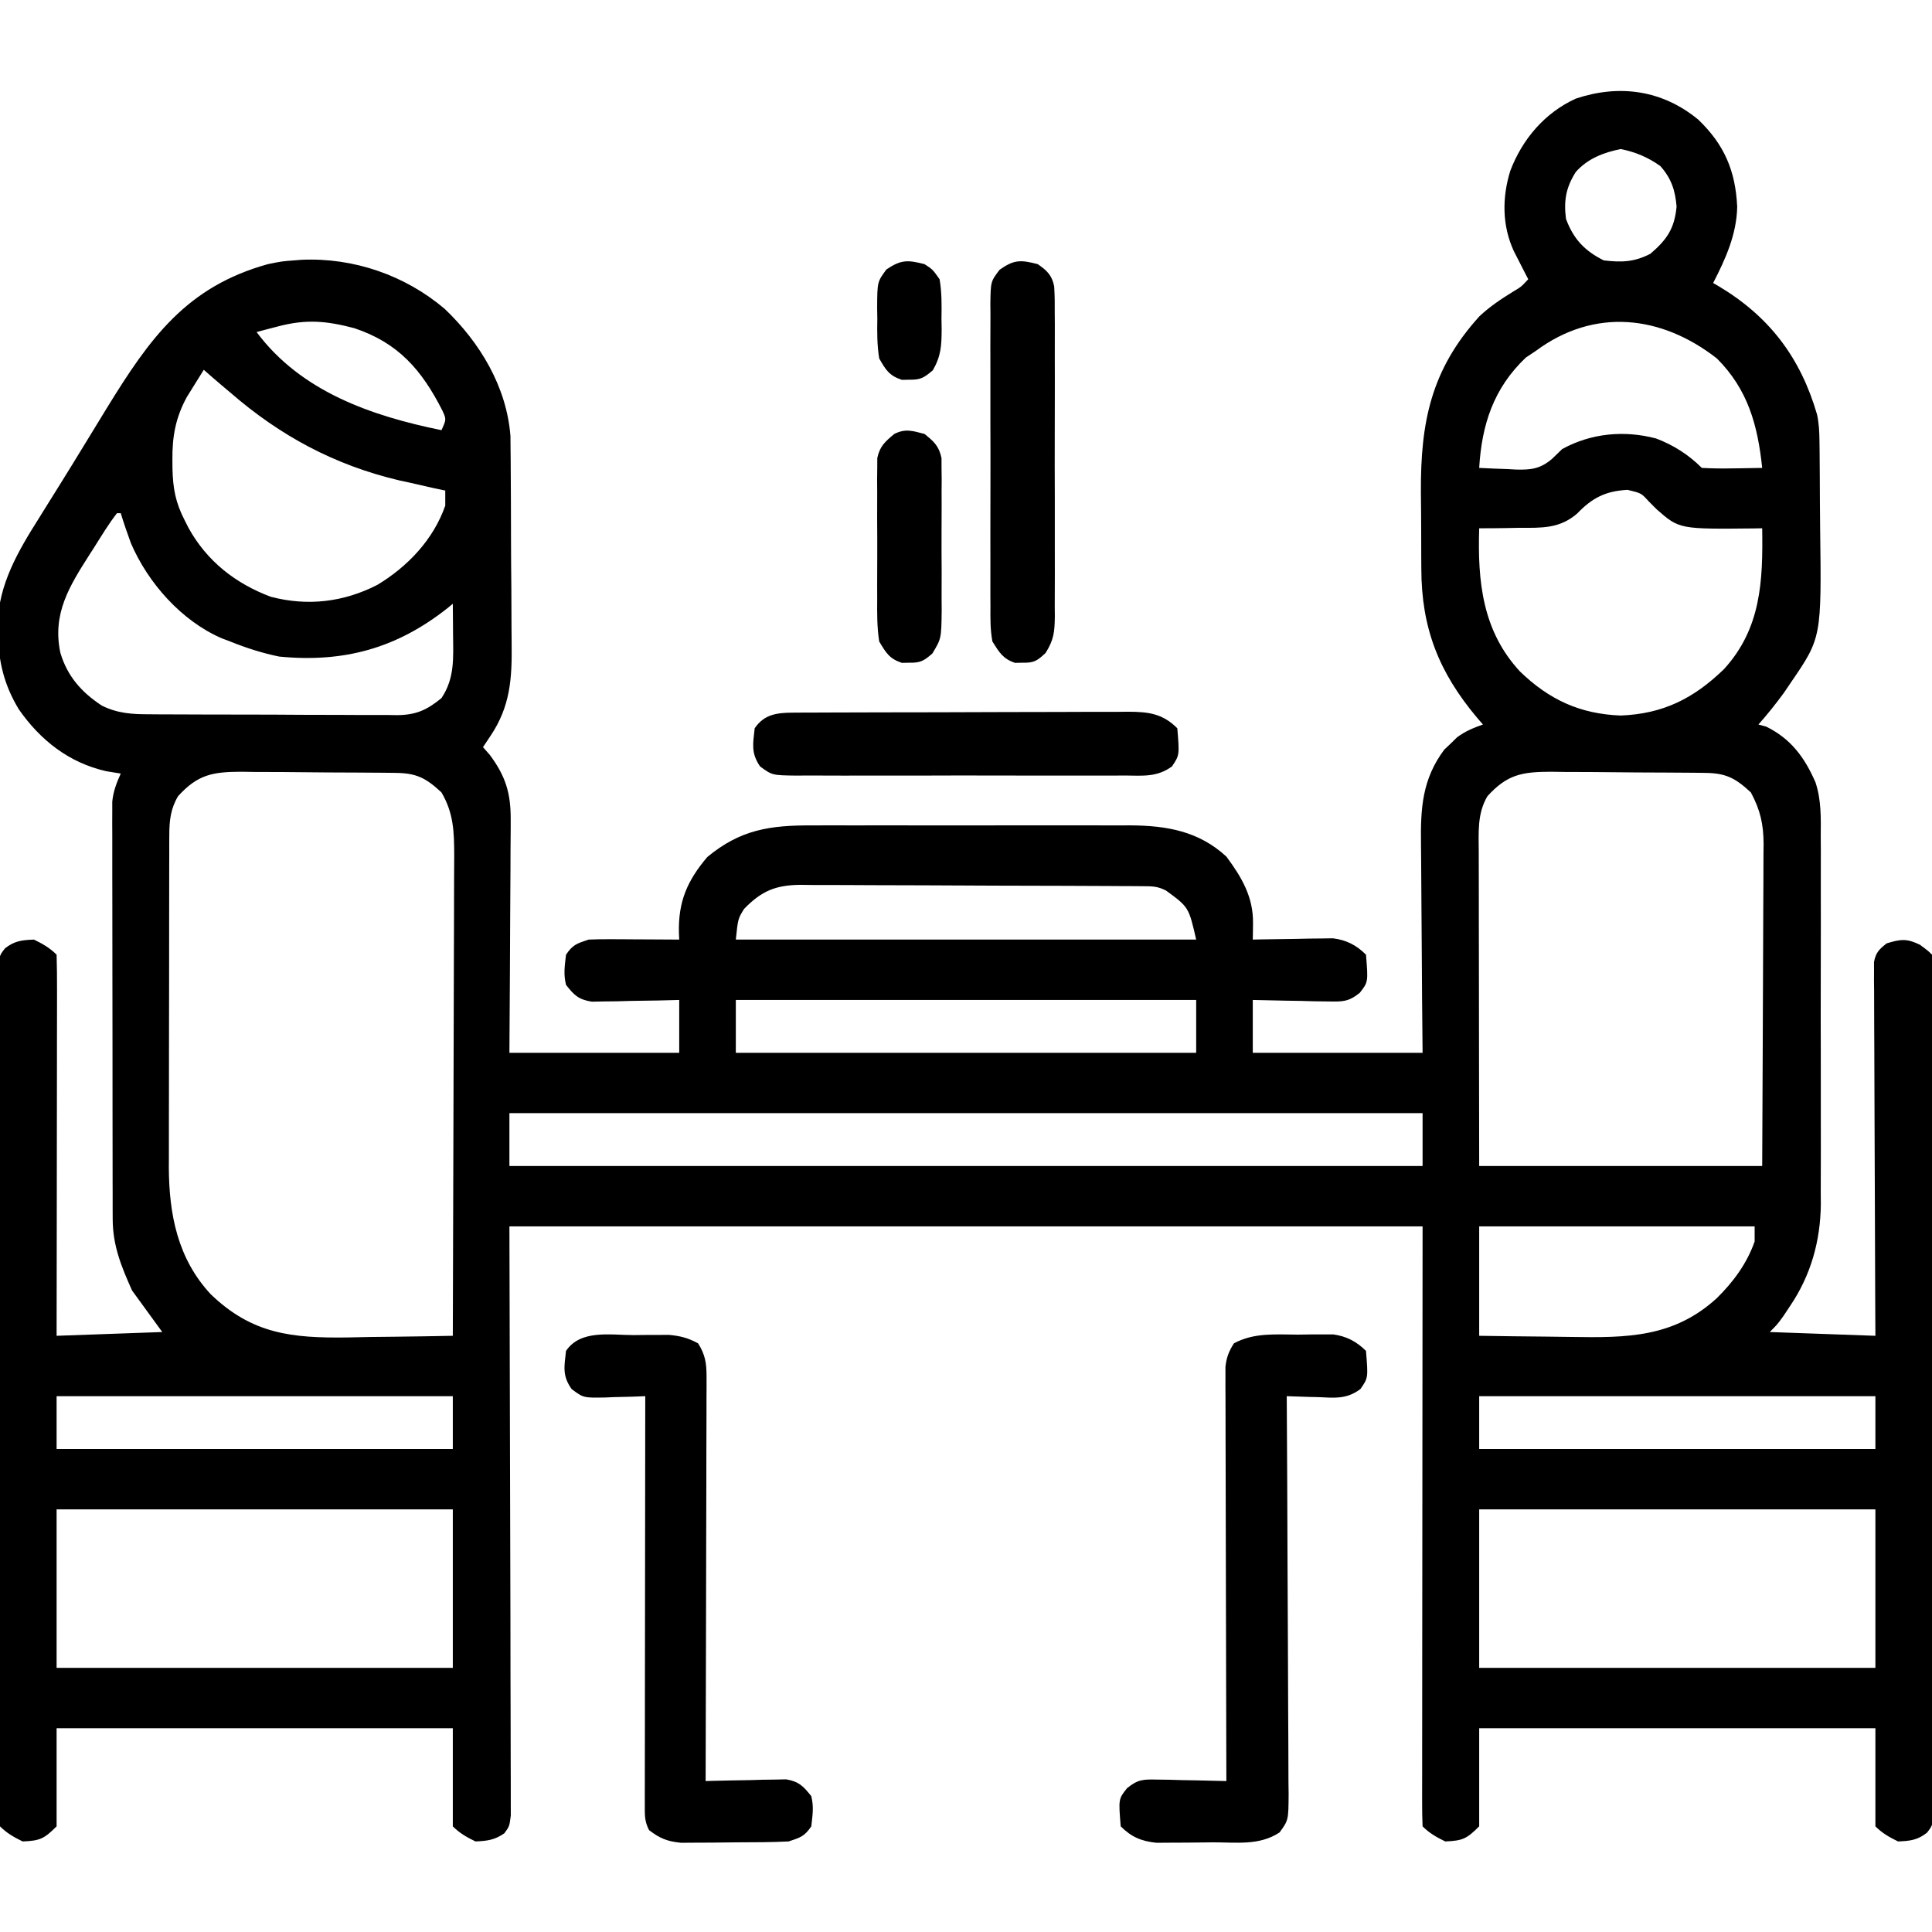
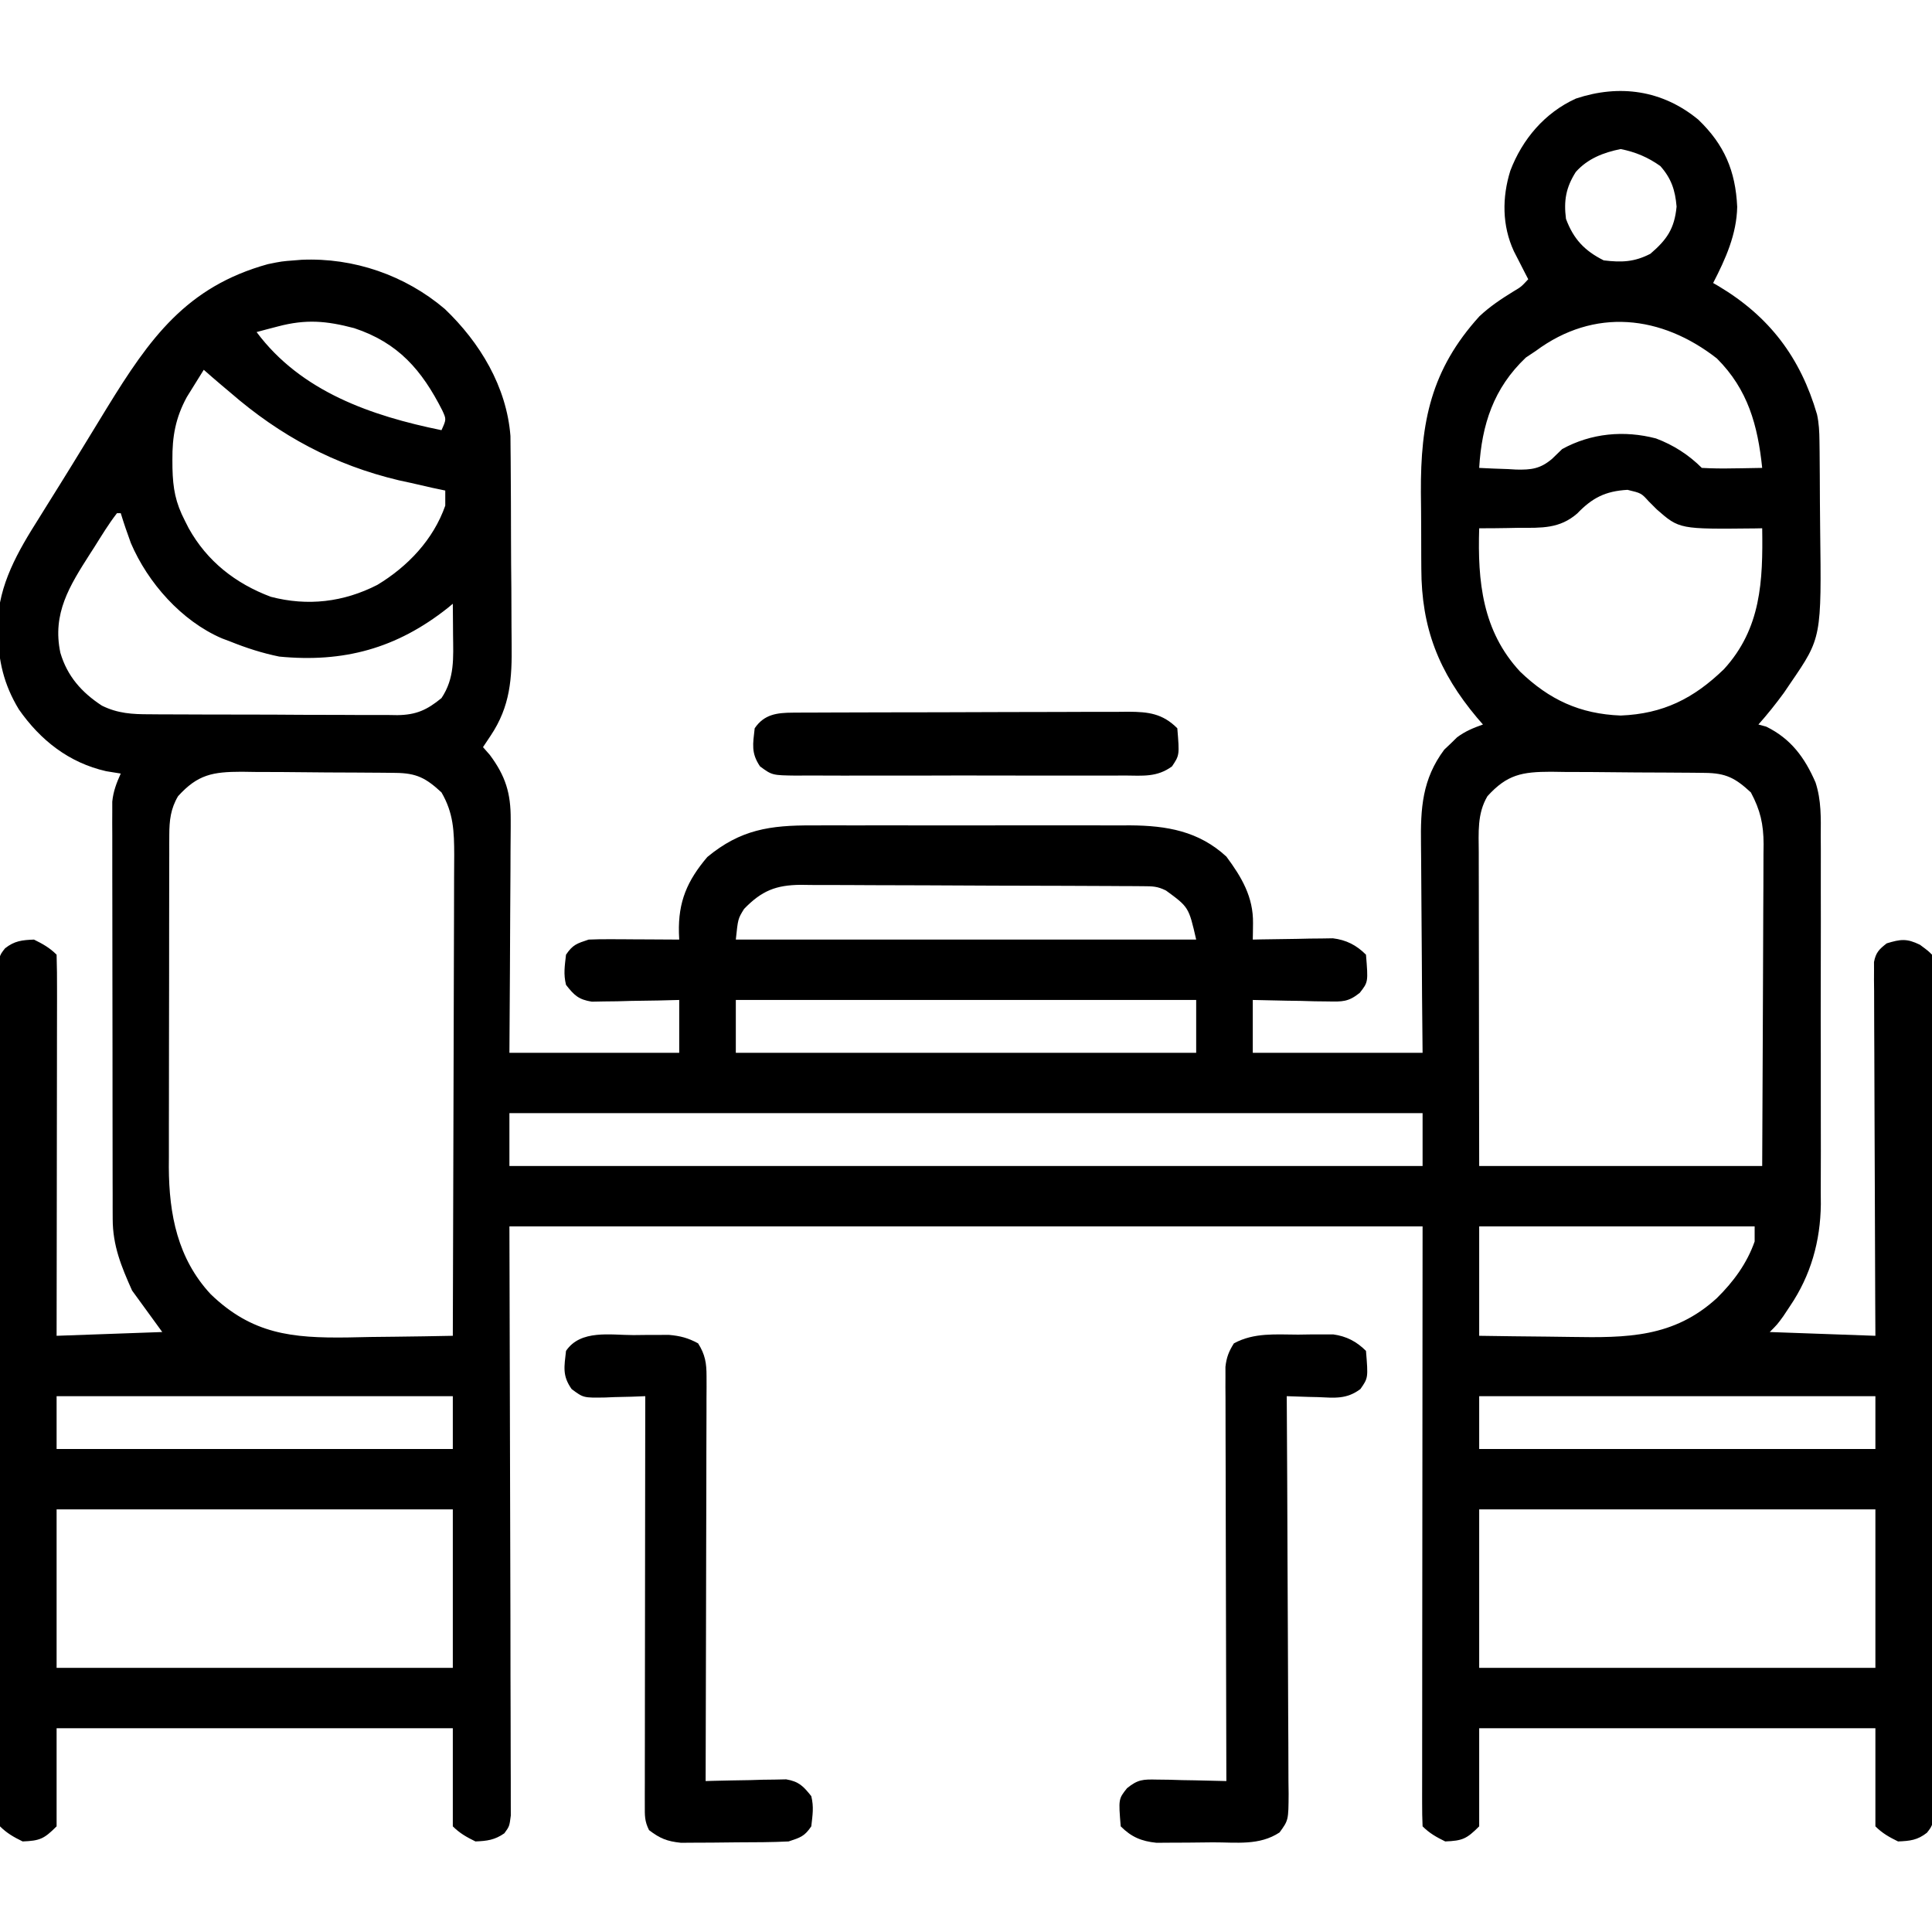
<svg xmlns="http://www.w3.org/2000/svg" version="1.1" width="512" height="512">
  <path d="M0 0 C6.884 6.61 9.863 13.583 10.301 23.102 C10.166 30.367 7.216 36.916 3.926 43.289 C4.653 43.709 4.653 43.709 5.395 44.137 C18.82 52.166 27.059 63.013 31.46 78.124 C31.973 80.51 32.074 82.687 32.103 85.127 C32.116 86.085 32.128 87.044 32.142 88.032 C32.153 89.58 32.153 89.58 32.164 91.16 C32.172 92.233 32.18 93.307 32.189 94.413 C32.202 96.688 32.213 98.964 32.221 101.239 C32.232 103.548 32.253 105.857 32.282 108.166 C32.656 137.286 32.656 137.286 24.488 149.227 C23.89 150.108 23.292 150.99 22.676 151.898 C20.538 154.818 18.334 157.589 15.926 160.289 C16.606 160.475 17.287 160.66 17.988 160.852 C24.545 164.06 28.211 169.076 31.062 175.65 C32.606 180.367 32.481 185.03 32.443 189.952 C32.454 191.652 32.454 191.652 32.465 193.386 C32.482 197.11 32.471 200.834 32.457 204.559 C32.46 207.163 32.464 209.767 32.469 212.371 C32.476 217.822 32.466 223.273 32.447 228.724 C32.426 234.997 32.433 241.269 32.455 247.542 C32.475 253.609 32.473 259.676 32.461 265.744 C32.458 268.31 32.462 270.876 32.471 273.442 C32.481 277.041 32.466 280.639 32.443 284.238 C32.451 285.284 32.46 286.33 32.468 287.408 C32.357 297.189 29.827 306.259 24.301 314.414 C23.415 315.748 23.415 315.748 22.512 317.109 C20.926 319.289 20.926 319.289 18.926 321.289 C28.166 321.619 37.406 321.949 46.926 322.289 C46.91 319.245 46.894 316.201 46.878 313.065 C46.829 303.023 46.795 292.981 46.77 282.938 C46.755 276.848 46.733 270.758 46.699 264.667 C46.667 258.793 46.649 252.919 46.641 247.044 C46.636 244.8 46.625 242.555 46.609 240.311 C46.587 237.174 46.584 234.038 46.585 230.901 C46.569 229.501 46.569 229.501 46.553 228.072 C46.557 227.218 46.561 226.364 46.565 225.484 C46.562 224.742 46.559 224 46.557 223.236 C47.035 220.713 47.922 219.852 49.926 218.289 C53.616 217.166 55.236 216.952 58.738 218.664 C60.926 220.289 60.926 220.289 61.926 221.289 C62.03 224.253 62.069 227.194 62.066 230.159 C62.071 231.572 62.071 231.572 62.075 233.013 C62.084 236.196 62.085 239.378 62.087 242.56 C62.092 244.831 62.097 247.102 62.102 249.373 C62.115 255.561 62.122 261.749 62.126 267.937 C62.129 271.799 62.133 275.66 62.137 279.521 C62.15 290.205 62.16 300.888 62.163 311.572 C62.164 312.256 62.164 312.94 62.164 313.645 C62.164 314.331 62.164 315.017 62.165 315.724 C62.165 317.114 62.166 318.504 62.166 319.894 C62.166 320.583 62.166 321.273 62.167 321.983 C62.171 333.158 62.188 344.333 62.211 355.509 C62.235 366.973 62.247 378.437 62.249 389.901 C62.25 396.341 62.256 402.782 62.274 409.222 C62.29 415.278 62.292 421.334 62.283 427.389 C62.283 429.617 62.287 431.844 62.297 434.071 C62.309 437.103 62.304 440.134 62.293 443.165 C62.301 444.055 62.309 444.944 62.318 445.86 C62.269 451.857 62.269 451.857 60.582 453.983 C58.078 455.958 56.082 456.163 52.926 456.289 C50.598 455.151 48.757 454.121 46.926 452.289 C46.926 443.709 46.926 435.129 46.926 426.289 C12.276 426.289 -22.374 426.289 -58.074 426.289 C-58.074 434.869 -58.074 443.449 -58.074 452.289 C-61.406 455.621 -62.489 456.106 -67.074 456.289 C-69.402 455.151 -71.243 454.121 -73.074 452.289 C-73.171 450.239 -73.196 448.185 -73.194 446.133 C-73.195 445.484 -73.196 444.835 -73.197 444.167 C-73.199 441.971 -73.193 439.776 -73.188 437.58 C-73.187 435.988 -73.188 434.396 -73.188 432.804 C-73.188 428.525 -73.183 424.247 -73.175 419.969 C-73.17 415.96 -73.17 411.951 -73.169 407.942 C-73.164 396.203 -73.15 384.465 -73.137 372.727 C-73.116 346.512 -73.095 320.298 -73.074 293.289 C-152.934 293.289 -232.794 293.289 -315.074 293.289 C-314.955 345.481 -314.955 345.481 -314.804 397.673 C-314.79 407.752 -314.79 407.752 -314.788 412.466 C-314.785 415.769 -314.774 419.071 -314.757 422.373 C-314.737 426.581 -314.731 430.789 -314.735 434.997 C-314.734 436.544 -314.728 438.091 -314.717 439.638 C-314.702 441.723 -314.705 443.807 -314.713 445.892 C-314.711 447.062 -314.708 448.232 -314.705 449.437 C-315.074 452.289 -315.074 452.289 -316.417 454.134 C-318.963 455.908 -320.995 456.166 -324.074 456.289 C-326.402 455.151 -328.243 454.121 -330.074 452.289 C-330.074 443.709 -330.074 435.129 -330.074 426.289 C-364.724 426.289 -399.374 426.289 -435.074 426.289 C-435.074 434.869 -435.074 443.449 -435.074 452.289 C-438.406 455.621 -439.489 456.106 -444.074 456.289 C-446.402 455.151 -448.243 454.121 -450.074 452.289 C-450.179 449.325 -450.218 446.384 -450.215 443.419 C-450.218 442.477 -450.221 441.535 -450.224 440.565 C-450.232 437.382 -450.234 434.2 -450.235 431.018 C-450.24 428.747 -450.245 426.476 -450.25 424.205 C-450.264 418.017 -450.27 411.829 -450.274 405.641 C-450.277 401.78 -450.281 397.918 -450.286 394.057 C-450.298 383.373 -450.308 372.69 -450.312 362.006 C-450.312 361.322 -450.312 360.638 -450.312 359.933 C-450.313 359.247 -450.313 358.561 -450.313 357.854 C-450.314 356.465 -450.314 355.075 -450.314 353.685 C-450.315 352.995 -450.315 352.306 -450.315 351.595 C-450.319 340.42 -450.337 329.245 -450.36 318.069 C-450.384 306.605 -450.396 295.141 -450.397 283.677 C-450.398 277.237 -450.404 270.796 -450.422 264.356 C-450.438 258.3 -450.441 252.245 -450.432 246.189 C-450.431 243.962 -450.435 241.734 -450.445 239.507 C-450.458 236.475 -450.452 233.444 -450.442 230.413 C-450.45 229.523 -450.458 228.634 -450.466 227.718 C-450.417 221.722 -450.417 221.722 -448.731 219.595 C-446.226 217.62 -444.23 217.415 -441.074 217.289 C-438.747 218.427 -436.906 219.457 -435.074 221.289 C-434.979 224.425 -434.949 227.538 -434.961 230.674 C-434.961 231.659 -434.96 232.645 -434.96 233.66 C-434.961 236.933 -434.969 240.207 -434.977 243.48 C-434.978 245.743 -434.98 248.007 -434.981 250.27 C-434.985 256.239 -434.995 262.208 -435.006 268.177 C-435.016 274.264 -435.02 280.35 -435.025 286.436 C-435.036 298.387 -435.054 310.338 -435.074 322.289 C-425.834 321.959 -416.594 321.629 -407.074 321.289 C-409.714 317.659 -412.354 314.029 -415.074 310.289 C-417.94 303.896 -420.194 298.394 -420.208 291.362 C-420.212 290.371 -420.216 289.38 -420.221 288.358 C-420.22 287.277 -420.22 286.196 -420.219 285.082 C-420.223 283.939 -420.226 282.795 -420.23 281.617 C-420.239 277.832 -420.241 274.047 -420.242 270.262 C-420.245 267.634 -420.249 265.006 -420.252 262.378 C-420.259 256.868 -420.26 251.357 -420.26 245.847 C-420.259 239.481 -420.269 233.116 -420.285 226.751 C-420.3 220.622 -420.304 214.494 -420.303 208.365 C-420.304 205.76 -420.309 203.154 -420.316 200.549 C-420.326 196.907 -420.323 193.266 -420.317 189.625 C-420.323 188.546 -420.328 187.467 -420.334 186.355 C-420.33 185.361 -420.326 184.367 -420.321 183.343 C-420.322 182.483 -420.323 181.622 -420.323 180.736 C-420.042 177.968 -419.213 175.815 -418.074 173.289 C-419.353 173.083 -420.632 172.877 -421.949 172.664 C-431.79 170.424 -439.354 164.482 -445.074 156.289 C-449.09 149.664 -450.521 143.368 -450.637 135.727 C-450.652 135.055 -450.666 134.383 -450.682 133.691 C-450.47 123.223 -445.282 114.348 -439.824 105.727 C-439.22 104.754 -438.616 103.782 -437.994 102.78 C-436.702 100.7 -435.406 98.623 -434.106 96.548 C-432.012 93.189 -429.941 89.816 -427.879 86.438 C-427.175 85.286 -426.471 84.134 -425.767 82.983 C-424.43 80.796 -423.093 78.609 -421.757 76.422 C-410.402 57.942 -400.686 44.276 -379.074 38.289 C-375.387 37.539 -375.387 37.539 -372.074 37.289 C-371.437 37.237 -370.801 37.186 -370.145 37.133 C-356.326 36.525 -342.7 41.241 -332.199 50.164 C-322.895 59.048 -315.811 70.755 -314.8 83.835 C-314.789 85.086 -314.779 86.337 -314.768 87.626 C-314.759 88.323 -314.751 89.02 -314.743 89.738 C-314.719 92.022 -314.71 94.306 -314.703 96.59 C-314.694 98.193 -314.685 99.795 -314.676 101.398 C-314.659 104.751 -314.652 108.104 -314.649 111.457 C-314.643 115.73 -314.606 120.003 -314.56 124.276 C-314.53 127.585 -314.523 130.894 -314.522 134.204 C-314.518 135.778 -314.505 137.352 -314.484 138.926 C-314.372 148.066 -314.812 155.44 -320.074 163.289 C-320.734 164.279 -321.394 165.269 -322.074 166.289 C-321.476 166.97 -320.878 167.65 -320.262 168.352 C-316.103 173.936 -314.696 178.501 -314.734 185.418 C-314.733 186.092 -314.733 186.766 -314.732 187.46 C-314.734 189.663 -314.758 191.864 -314.781 194.066 C-314.787 195.603 -314.791 197.14 -314.794 198.677 C-314.806 202.704 -314.835 206.729 -314.868 210.755 C-314.904 215.596 -314.918 220.437 -314.936 225.278 C-314.965 232.615 -315.022 239.952 -315.074 247.289 C-300.224 247.289 -285.374 247.289 -270.074 247.289 C-270.074 242.669 -270.074 238.049 -270.074 233.289 C-271.905 233.335 -273.735 233.382 -275.621 233.43 C-278.022 233.467 -280.423 233.504 -282.824 233.539 C-284.031 233.573 -285.237 233.606 -286.48 233.641 C-287.641 233.654 -288.801 233.666 -289.996 233.68 C-291.064 233.701 -292.133 233.722 -293.233 233.743 C-296.757 233.18 -297.9 232.058 -300.074 229.289 C-300.783 226.381 -300.414 224.347 -300.074 221.289 C-298.263 218.615 -297.197 218.33 -294.074 217.289 C-292.228 217.207 -290.379 217.182 -288.531 217.191 C-287.458 217.195 -286.385 217.198 -285.279 217.201 C-284.16 217.21 -283.04 217.218 -281.887 217.227 C-280.19 217.233 -280.19 217.233 -278.459 217.24 C-275.664 217.252 -272.869 217.268 -270.074 217.289 C-270.1 216.7 -270.125 216.112 -270.151 215.505 C-270.357 207.274 -267.982 201.719 -262.637 195.414 C-253.834 188.114 -246.001 186.98 -234.832 187.03 C-233.85 187.027 -232.869 187.023 -231.857 187.02 C-228.638 187.011 -225.419 187.017 -222.199 187.023 C-219.947 187.022 -217.694 187.02 -215.442 187.018 C-210.731 187.015 -206.021 187.019 -201.311 187.028 C-195.288 187.04 -189.267 187.033 -183.245 187.021 C-178.596 187.014 -173.948 187.016 -169.3 187.021 C-167.08 187.023 -164.861 187.021 -162.641 187.016 C-159.532 187.011 -156.425 187.019 -153.316 187.03 C-152.409 187.026 -151.502 187.022 -150.567 187.018 C-140.877 187.082 -132.399 188.541 -125.074 195.289 C-120.994 200.79 -117.911 206.018 -118.012 212.977 C-118.021 213.785 -118.03 214.593 -118.039 215.426 C-118.056 216.348 -118.056 216.348 -118.074 217.289 C-117.023 217.265 -117.023 217.265 -115.95 217.241 C-112.763 217.179 -109.575 217.14 -106.387 217.102 C-105.284 217.076 -104.181 217.051 -103.045 217.025 C-101.445 217.011 -101.445 217.011 -99.812 216.996 C-98.344 216.973 -98.344 216.973 -96.845 216.948 C-93.295 217.385 -90.619 218.744 -88.074 221.289 C-87.481 228.53 -87.481 228.53 -89.721 231.396 C-92.733 233.819 -94.325 233.755 -98.152 233.68 C-99.312 233.667 -100.473 233.654 -101.668 233.641 C-103.478 233.59 -103.478 233.59 -105.324 233.539 C-106.546 233.521 -107.768 233.503 -109.027 233.484 C-112.043 233.437 -115.059 233.366 -118.074 233.289 C-118.074 237.909 -118.074 242.529 -118.074 247.289 C-103.224 247.289 -88.374 247.289 -73.074 247.289 C-73.121 242.413 -73.167 237.536 -73.215 232.512 C-73.235 229.408 -73.255 226.305 -73.27 223.201 C-73.293 218.283 -73.321 213.366 -73.376 208.448 C-73.42 204.48 -73.443 200.512 -73.454 196.544 C-73.461 195.035 -73.475 193.527 -73.497 192.019 C-73.629 182.479 -73.185 174.797 -67.328 166.949 C-66.77 166.422 -66.212 165.895 -65.637 165.352 C-65.081 164.806 -64.526 164.261 -63.953 163.699 C-61.779 162.068 -59.626 161.195 -57.074 160.289 C-57.582 159.706 -58.09 159.124 -58.613 158.523 C-68.811 146.377 -73.376 134.723 -73.41 118.992 C-73.417 117.922 -73.423 116.852 -73.43 115.75 C-73.44 113.494 -73.445 111.238 -73.445 108.982 C-73.449 105.563 -73.486 102.145 -73.523 98.727 C-73.62 80.184 -70.866 66.283 -58.012 52.109 C-55.246 49.511 -52.216 47.502 -48.992 45.516 C-46.945 44.303 -46.945 44.303 -45.074 42.289 C-45.424 41.614 -45.773 40.938 -46.133 40.242 C-46.588 39.35 -47.043 38.458 -47.512 37.539 C-47.964 36.657 -48.417 35.776 -48.883 34.867 C-52.017 28.086 -52.034 20.638 -49.824 13.539 C-46.641 5.178 -40.703 -1.834 -32.449 -5.586 C-20.889 -9.439 -9.513 -7.847 0 0 Z M-32.477 13.867 C-35.105 18.02 -35.686 21.481 -35.074 26.289 C-33.086 31.626 -30.168 34.742 -25.074 37.289 C-20.367 37.863 -16.953 37.745 -12.699 35.539 C-8.315 31.781 -6.324 28.883 -5.762 23.039 C-6.126 18.669 -7.175 15.552 -10.074 12.289 C-13.353 9.962 -16.639 8.576 -20.574 7.789 C-25.138 8.702 -29.33 10.326 -32.477 13.867 Z M-376.387 54.789 C-377.455 55.068 -378.524 55.346 -379.625 55.633 C-380.433 55.849 -381.241 56.066 -382.074 56.289 C-370.316 72.079 -351.617 78.514 -333.074 82.289 C-331.775 79.412 -331.775 79.412 -332.859 77.055 C-338.279 66.382 -344.504 59.128 -356.211 55.25 C-363.582 53.31 -368.97 52.833 -376.387 54.789 Z M-43.074 61.289 C-43.94 61.867 -44.807 62.444 -45.699 63.039 C-54.262 71.151 -57.393 80.826 -58.074 92.289 C-55.531 92.425 -52.995 92.524 -50.449 92.602 C-49.38 92.664 -49.38 92.664 -48.289 92.729 C-44.257 92.821 -41.882 92.538 -38.75 89.879 C-37.867 89.024 -36.984 88.17 -36.074 87.289 C-28.421 83.088 -19.662 82.266 -11.215 84.484 C-6.608 86.216 -2.548 88.815 0.926 92.289 C3.671 92.434 6.311 92.476 9.051 92.414 C9.805 92.405 10.559 92.396 11.336 92.387 C13.199 92.363 15.063 92.327 16.926 92.289 C15.739 80.987 13.16 71.523 4.926 63.289 C-9.791 51.792 -27.547 49.762 -43.074 61.289 Z M-396.074 66.289 C-397.04 67.826 -397.997 69.369 -398.949 70.914 C-399.483 71.773 -400.017 72.631 -400.566 73.516 C-403.559 79.021 -404.437 83.946 -404.387 90.164 C-404.382 90.874 -404.377 91.583 -404.372 92.314 C-404.25 97.763 -403.567 101.475 -401.074 106.289 C-400.746 106.939 -400.417 107.588 -400.078 108.258 C-395.199 117.037 -387.655 122.936 -378.316 126.441 C-368.541 128.997 -359.03 127.873 -350.074 123.289 C-342.006 118.42 -335.232 111.298 -332.074 102.289 C-332.074 100.969 -332.074 99.649 -332.074 98.289 C-333.25 98.042 -334.425 97.794 -335.637 97.539 C-337.45 97.125 -339.262 96.708 -341.074 96.289 C-342.153 96.056 -343.232 95.822 -344.344 95.582 C-361.46 91.521 -375.841 83.784 -389.074 72.289 C-389.871 71.619 -390.668 70.948 -391.488 70.258 C-393.033 68.953 -394.557 67.625 -396.074 66.289 Z M-32.078 104.355 C-36.746 108.43 -41.552 108.18 -47.512 108.164 C-48.529 108.185 -49.547 108.205 -50.596 108.227 C-53.089 108.273 -55.58 108.294 -58.074 108.289 C-58.516 122.362 -57.225 135.514 -47.238 146.266 C-39.495 153.729 -31.374 157.494 -20.574 157.914 C-9.312 157.465 -1.242 153.402 6.797 145.621 C16.655 134.822 17.136 122.272 16.926 108.289 C16.312 108.301 15.698 108.312 15.065 108.324 C-5.025 108.535 -5.025 108.535 -11.012 103.289 C-12.087 102.212 -12.087 102.212 -13.184 101.113 C-15.122 98.975 -15.122 98.975 -18.762 98.102 C-24.648 98.435 -28.116 100.232 -32.078 104.355 Z M-419.074 104.289 C-421.291 107.139 -423.154 110.236 -425.074 113.289 C-425.458 113.884 -425.842 114.479 -426.237 115.092 C-431.636 123.549 -436.28 130.881 -434.074 141.289 C-432.248 147.483 -428.446 151.783 -423.074 155.289 C-418.849 157.384 -414.979 157.585 -410.35 157.58 C-409.588 157.586 -408.827 157.593 -408.042 157.6 C-405.533 157.619 -403.025 157.623 -400.516 157.625 C-398.766 157.631 -397.016 157.638 -395.267 157.645 C-391.602 157.657 -387.938 157.661 -384.274 157.66 C-379.586 157.659 -374.897 157.687 -370.209 157.721 C-366.596 157.743 -362.984 157.748 -359.371 157.746 C-357.643 157.749 -355.915 157.758 -354.186 157.773 C-351.766 157.793 -349.348 157.787 -346.928 157.775 C-345.864 157.792 -345.864 157.792 -344.779 157.809 C-339.765 157.746 -336.927 156.444 -333.074 153.289 C-329.538 147.985 -329.945 142.641 -330.012 136.477 C-330.016 135.688 -330.021 134.9 -330.025 134.088 C-330.037 132.155 -330.055 130.222 -330.074 128.289 C-330.732 128.834 -330.732 128.834 -331.402 129.391 C-344.964 140.14 -358.993 143.946 -376.074 142.289 C-380.606 141.363 -384.787 140.012 -389.074 138.289 C-389.809 138.012 -390.544 137.735 -391.301 137.449 C-401.966 132.839 -410.879 122.761 -415.391 112.211 C-416.356 109.587 -417.256 106.963 -418.074 104.289 C-418.404 104.289 -418.734 104.289 -419.074 104.289 Z M-402.887 179.289 C-404.847 182.59 -405.199 185.7 -405.208 189.492 C-405.212 190.323 -405.216 191.154 -405.221 192.011 C-405.22 192.914 -405.22 193.818 -405.219 194.748 C-405.223 195.707 -405.226 196.665 -405.23 197.652 C-405.239 200.824 -405.241 203.996 -405.242 207.168 C-405.245 209.378 -405.249 211.588 -405.252 213.798 C-405.258 218.436 -405.26 223.073 -405.26 227.711 C-405.259 233.633 -405.273 239.556 -405.29 245.478 C-405.301 250.046 -405.303 254.615 -405.303 259.183 C-405.304 261.365 -405.308 263.547 -405.316 265.729 C-405.326 268.794 -405.323 271.859 -405.317 274.924 C-405.323 275.813 -405.328 276.703 -405.334 277.619 C-405.272 290.137 -403 301.833 -394.238 311.266 C-383.228 321.878 -372.66 322.912 -358.023 322.729 C-355.957 322.687 -353.891 322.644 -351.824 322.602 C-349.711 322.576 -347.598 322.554 -345.484 322.533 C-340.347 322.479 -335.211 322.392 -330.074 322.289 C-330.004 304.547 -329.951 286.806 -329.919 269.064 C-329.903 260.826 -329.882 252.588 -329.848 244.35 C-329.818 237.168 -329.799 229.987 -329.792 222.805 C-329.788 219.004 -329.779 215.202 -329.757 211.401 C-329.737 207.82 -329.73 204.239 -329.735 200.658 C-329.734 198.723 -329.718 196.789 -329.701 194.854 C-329.723 188.578 -329.881 183.769 -333.074 178.289 C-337.209 174.457 -339.697 173.169 -345.255 173.112 C-346.337 173.099 -347.418 173.086 -348.533 173.073 C-349.706 173.066 -350.88 173.058 -352.09 173.051 C-353.294 173.043 -354.497 173.035 -355.737 173.026 C-358.29 173.012 -360.842 173.002 -363.394 172.994 C-367.294 172.977 -371.194 172.933 -375.094 172.889 C-377.572 172.879 -380.049 172.87 -382.527 172.863 C-384.276 172.837 -384.276 172.837 -386.06 172.81 C-393.696 172.831 -397.655 173.516 -402.887 179.289 Z M-55.887 179.289 C-58.641 183.928 -58.21 188.944 -58.188 194.188 C-58.188 195.086 -58.188 195.984 -58.188 196.909 C-58.187 199.875 -58.18 202.84 -58.172 205.805 C-58.17 207.862 -58.169 209.919 -58.168 211.976 C-58.164 217.388 -58.154 222.799 -58.143 228.211 C-58.131 234.706 -58.126 241.2 -58.12 247.695 C-58.111 257.56 -58.092 267.424 -58.074 277.289 C-33.324 277.289 -8.574 277.289 16.926 277.289 C17.013 261.108 17.013 261.108 17.072 244.928 C17.09 238.326 17.111 231.725 17.152 225.124 C17.185 219.8 17.203 214.477 17.21 209.154 C17.216 207.125 17.227 205.096 17.243 203.067 C17.265 200.221 17.268 197.375 17.266 194.529 C17.277 193.694 17.288 192.859 17.299 191.998 C17.271 186.683 16.44 183.001 13.926 178.289 C9.791 174.457 7.303 173.169 1.745 173.112 C0.663 173.099 -0.418 173.086 -1.533 173.073 C-2.706 173.066 -3.88 173.058 -5.09 173.051 C-6.294 173.043 -7.497 173.035 -8.737 173.026 C-11.29 173.012 -13.842 173.002 -16.394 172.994 C-20.294 172.977 -24.194 172.933 -28.094 172.889 C-30.572 172.879 -33.049 172.87 -35.527 172.863 C-37.276 172.837 -37.276 172.837 -39.06 172.81 C-46.696 172.831 -50.655 173.516 -55.887 179.289 Z M-252.887 209.164 C-254.502 211.774 -254.502 211.774 -255.074 217.289 C-214.814 217.289 -174.554 217.289 -133.074 217.289 C-135.045 208.695 -135.045 208.695 -141.074 204.289 C-143.351 203.151 -144.617 203.156 -147.147 203.142 C-147.999 203.135 -148.851 203.128 -149.729 203.12 C-150.667 203.118 -151.604 203.115 -152.569 203.112 C-154.048 203.102 -154.048 203.102 -155.556 203.092 C-158.828 203.072 -162.099 203.061 -165.371 203.051 C-167.045 203.045 -167.045 203.045 -168.753 203.038 C-174.66 203.018 -180.567 203.003 -186.475 202.994 C-192.579 202.983 -198.683 202.948 -204.788 202.909 C-209.479 202.883 -214.169 202.874 -218.86 202.871 C-221.111 202.866 -223.361 202.854 -225.611 202.836 C-228.761 202.811 -231.911 202.812 -235.062 202.819 C-235.991 202.806 -236.92 202.793 -237.877 202.78 C-244.424 202.833 -248.222 204.339 -252.887 209.164 Z M-255.074 233.289 C-255.074 237.909 -255.074 242.529 -255.074 247.289 C-214.814 247.289 -174.554 247.289 -133.074 247.289 C-133.074 242.669 -133.074 238.049 -133.074 233.289 C-173.334 233.289 -213.594 233.289 -255.074 233.289 Z M-315.074 263.289 C-315.074 267.909 -315.074 272.529 -315.074 277.289 C-235.214 277.289 -155.354 277.289 -73.074 277.289 C-73.074 272.669 -73.074 268.049 -73.074 263.289 C-152.934 263.289 -232.794 263.289 -315.074 263.289 Z M-58.074 293.289 C-58.074 302.859 -58.074 312.429 -58.074 322.289 C-52.009 322.381 -45.945 322.461 -39.88 322.509 C-37.821 322.529 -35.762 322.556 -33.703 322.591 C-18.948 322.834 -6.523 322.782 4.926 312.289 C9.298 307.978 12.879 303.129 14.926 297.289 C14.926 295.969 14.926 294.649 14.926 293.289 C-9.164 293.289 -33.254 293.289 -58.074 293.289 Z M-435.074 338.289 C-435.074 342.909 -435.074 347.529 -435.074 352.289 C-400.424 352.289 -365.774 352.289 -330.074 352.289 C-330.074 347.669 -330.074 343.049 -330.074 338.289 C-364.724 338.289 -399.374 338.289 -435.074 338.289 Z M-58.074 338.289 C-58.074 342.909 -58.074 347.529 -58.074 352.289 C-23.424 352.289 11.226 352.289 46.926 352.289 C46.926 347.669 46.926 343.049 46.926 338.289 C12.276 338.289 -22.374 338.289 -58.074 338.289 Z M-435.074 368.289 C-435.074 382.149 -435.074 396.009 -435.074 410.289 C-400.424 410.289 -365.774 410.289 -330.074 410.289 C-330.074 396.429 -330.074 382.569 -330.074 368.289 C-364.724 368.289 -399.374 368.289 -435.074 368.289 Z M-58.074 368.289 C-58.074 382.149 -58.074 396.009 -58.074 410.289 C-23.424 410.289 11.226 410.289 46.926 410.289 C46.926 396.429 46.926 382.569 46.926 368.289 C12.276 368.289 -22.374 368.289 -58.074 368.289 Z " fill="#000000" transform="translate(450.074,31.711)" />
  <path d="M0 0 C1.089 -0.012 2.179 -0.024 3.301 -0.037 C4.354 -0.039 5.407 -0.041 6.492 -0.043 C7.452 -0.047 8.413 -0.051 9.402 -0.055 C12.403 0.212 14.476 0.748 17.125 2.188 C19.003 5.155 19.373 7.443 19.366 10.92 C19.368 11.868 19.371 12.816 19.374 13.793 C19.367 14.826 19.359 15.859 19.352 16.923 C19.352 18.016 19.353 19.109 19.353 20.235 C19.352 23.849 19.336 27.464 19.32 31.078 C19.317 33.583 19.314 36.089 19.312 38.594 C19.305 44.516 19.289 50.437 19.269 56.358 C19.244 63.762 19.234 71.166 19.223 78.57 C19.201 91.776 19.167 104.982 19.125 118.188 C20.184 118.156 20.184 118.156 21.265 118.124 C24.468 118.041 27.671 117.989 30.875 117.938 C31.986 117.904 33.097 117.87 34.242 117.836 C35.312 117.823 36.382 117.81 37.484 117.797 C38.961 117.765 38.961 117.765 40.468 117.733 C43.857 118.313 45.01 119.538 47.125 122.188 C47.834 125.095 47.465 127.13 47.125 130.188 C45.313 132.862 44.247 133.147 41.125 134.188 C36.586 134.416 32.045 134.416 27.501 134.428 C25.265 134.437 23.029 134.468 20.793 134.5 C19.365 134.507 17.936 134.512 16.508 134.516 C15.212 134.525 13.917 134.534 12.583 134.544 C8.91 134.165 7.037 133.411 4.125 131.188 C2.928 128.794 3.002 127.329 3.005 124.657 C3.003 123.704 3.002 122.75 3.001 121.768 C3.004 120.718 3.008 119.669 3.011 118.587 C3.011 117.485 3.011 116.383 3.011 115.247 C3.012 111.589 3.02 107.931 3.027 104.273 C3.029 101.743 3.031 99.212 3.032 96.682 C3.035 90.693 3.043 84.704 3.053 78.715 C3.064 71.898 3.07 65.081 3.075 58.263 C3.085 44.238 3.103 30.213 3.125 16.188 C1.944 16.234 0.763 16.28 -0.453 16.328 C-2.01 16.366 -3.568 16.402 -5.125 16.438 C-6.291 16.488 -6.291 16.488 -7.48 16.539 C-13.275 16.638 -13.275 16.638 -16.391 14.299 C-18.889 10.745 -18.349 8.456 -17.875 4.188 C-13.999 -1.534 -6.087 0.004 0 0 Z " fill="#000000" transform="translate(167.875,353.812)" />
  <path d="M0 0 C1.08 -0.016 2.16 -0.032 3.273 -0.049 C4.318 -0.049 5.362 -0.05 6.438 -0.051 C7.385 -0.054 8.332 -0.057 9.309 -0.06 C12.796 0.423 15.494 1.807 18 4.312 C18.587 11.473 18.587 11.473 16.52 14.428 C12.843 17.178 9.71 16.755 5.25 16.562 C4.061 16.535 4.061 16.535 2.848 16.508 C0.898 16.461 -1.051 16.389 -3 16.312 C-2.996 16.891 -2.993 17.47 -2.989 18.066 C-2.9 32.146 -2.834 46.225 -2.793 60.305 C-2.772 67.114 -2.744 73.923 -2.698 80.732 C-2.654 87.3 -2.631 93.868 -2.62 100.436 C-2.613 102.945 -2.599 105.454 -2.577 107.962 C-2.548 111.47 -2.544 114.977 -2.546 118.485 C-2.524 120.049 -2.524 120.049 -2.502 121.644 C-2.543 128.685 -2.543 128.685 -4.903 131.927 C-10.262 135.469 -16.323 134.536 -22.548 134.553 C-24.794 134.562 -27.038 134.593 -29.283 134.625 C-30.716 134.632 -32.149 134.637 -33.582 134.641 C-34.884 134.65 -36.185 134.659 -37.527 134.669 C-41.501 134.261 -44.157 133.156 -47 130.312 C-47.594 123.061 -47.594 123.061 -45.326 120.205 C-42.434 117.852 -41.044 117.843 -37.359 117.922 C-36.289 117.935 -35.22 117.948 -34.117 117.961 C-33.006 117.994 -31.895 118.028 -30.75 118.062 C-29.623 118.081 -28.497 118.099 -27.336 118.117 C-24.556 118.164 -21.779 118.23 -19 118.312 C-19.002 117.739 -19.004 117.165 -19.006 116.575 C-19.05 102.62 -19.083 88.665 -19.104 74.711 C-19.114 67.962 -19.128 61.214 -19.151 54.466 C-19.173 47.956 -19.185 41.446 -19.19 34.936 C-19.193 32.45 -19.201 29.964 -19.211 27.477 C-19.226 24.001 -19.228 20.524 -19.227 17.048 C-19.234 16.015 -19.241 14.982 -19.249 13.918 C-19.246 12.97 -19.243 12.022 -19.241 11.045 C-19.242 10.223 -19.244 9.401 -19.246 8.554 C-18.97 6.036 -18.351 4.447 -17 2.312 C-11.641 -0.585 -5.93 -0.018 0 0 Z " fill="#000000" transform="translate(344,353.688)" />
  <path d="M0 0 C0.838 -0.006 1.677 -0.011 2.54 -0.017 C3.915 -0.019 3.915 -0.019 5.317 -0.021 C6.285 -0.026 7.253 -0.031 8.25 -0.036 C11.456 -0.05 14.662 -0.057 17.869 -0.063 C20.094 -0.068 22.32 -0.074 24.546 -0.08 C29.215 -0.09 33.884 -0.096 38.553 -0.1 C44.537 -0.105 50.522 -0.129 56.506 -0.158 C61.104 -0.176 65.702 -0.182 70.301 -0.183 C72.507 -0.186 74.714 -0.194 76.92 -0.207 C80.006 -0.224 83.091 -0.222 86.177 -0.216 C87.089 -0.225 88.002 -0.234 88.942 -0.244 C94.215 -0.209 97.956 0.22 101.876 4.14 C102.461 11.268 102.461 11.268 100.471 14.24 C96.496 17.152 92.748 16.699 87.939 16.658 C86.93 16.665 85.922 16.672 84.883 16.679 C81.547 16.697 78.212 16.685 74.876 16.672 C72.56 16.674 70.244 16.678 67.927 16.683 C63.072 16.689 58.216 16.681 53.361 16.662 C47.133 16.639 40.906 16.652 34.678 16.676 C29.894 16.691 25.111 16.686 20.327 16.676 C18.031 16.673 15.734 16.676 13.438 16.686 C10.229 16.696 7.022 16.68 3.814 16.658 C2.862 16.666 1.91 16.674 0.93 16.683 C-5.499 16.6 -5.499 16.6 -8.714 14.235 C-11.112 10.672 -10.593 8.368 -10.124 4.14 C-7.62 0.445 -4.239 0.017 0 0 Z " fill="#000000" transform="translate(210.124,188.86)" />
-   <path d="M0 0 C2.421 1.653 3.794 2.945 4.368 5.885 C4.523 8.328 4.54 10.74 4.518 13.187 C4.525 14.116 4.532 15.045 4.539 16.002 C4.556 19.073 4.545 22.144 4.531 25.215 C4.534 27.349 4.538 29.484 4.543 31.619 C4.549 36.094 4.54 40.568 4.521 45.043 C4.499 50.777 4.512 56.511 4.536 62.246 C4.55 66.655 4.546 71.063 4.535 75.472 C4.533 77.586 4.536 79.701 4.545 81.815 C4.555 84.771 4.54 87.727 4.518 90.683 C4.526 91.557 4.534 92.43 4.542 93.33 C4.485 97.423 4.317 99.495 2.093 103.041 C-0.153 105.143 -0.974 105.684 -4 105.625 C-4.66 105.638 -5.32 105.651 -6 105.664 C-9.227 104.592 -10.206 102.86 -12 100 C-12.584 96.894 -12.547 93.837 -12.518 90.683 C-12.525 89.753 -12.532 88.822 -12.539 87.863 C-12.556 84.793 -12.545 81.723 -12.531 78.652 C-12.534 76.517 -12.538 74.381 -12.543 72.245 C-12.549 67.773 -12.54 63.3 -12.521 58.827 C-12.499 53.091 -12.512 47.356 -12.536 41.62 C-12.55 37.211 -12.546 32.803 -12.535 28.394 C-12.533 26.279 -12.536 24.164 -12.545 22.049 C-12.555 19.095 -12.54 16.141 -12.518 13.187 C-12.526 12.312 -12.534 11.436 -12.542 10.534 C-12.459 4.605 -12.459 4.605 -10.093 1.488 C-6.306 -1.205 -4.534 -1.179 0 0 Z " fill="#000000" transform="translate(275,70)" />
-   <path d="M0 0 C2.505 2.009 3.831 3.205 4.508 6.384 C4.511 7.266 4.514 8.148 4.518 9.056 C4.53 10.061 4.543 11.066 4.556 12.101 C4.548 13.18 4.54 14.259 4.531 15.371 C4.535 16.486 4.539 17.6 4.543 18.748 C4.546 21.104 4.538 23.461 4.521 25.817 C4.5 29.421 4.521 33.023 4.547 36.627 C4.544 38.917 4.539 41.206 4.531 43.496 C4.539 44.573 4.547 45.651 4.556 46.76 C4.462 54.23 4.462 54.23 2.092 58.177 C-0.155 60.135 -1.058 60.682 -4 60.625 C-4.99 60.644 -4.99 60.644 -6 60.664 C-9.315 59.563 -10.2 57.998 -12 55 C-12.603 51.168 -12.56 47.369 -12.531 43.496 C-12.535 42.381 -12.539 41.265 -12.543 40.116 C-12.546 37.762 -12.538 35.407 -12.521 33.053 C-12.5 29.447 -12.521 25.842 -12.547 22.236 C-12.544 19.948 -12.539 17.659 -12.531 15.371 C-12.539 14.292 -12.547 13.213 -12.556 12.101 C-12.543 11.096 -12.531 10.091 -12.518 9.056 C-12.514 8.174 -12.511 7.292 -12.508 6.384 C-11.836 3.232 -10.439 2.035 -8 0 C-5.029 -1.486 -3.166 -0.823 0 0 Z " fill="#000000" transform="translate(245,115)" />
-   <path d="M0 0 C2.164 1.398 2.164 1.398 4 4 C4.602 7.487 4.558 10.908 4.5 14.438 C4.515 15.379 4.531 16.321 4.547 17.291 C4.522 21.616 4.393 24.312 2.219 28.121 C-0.105 30.089 -1.003 30.684 -4 30.625 C-4.66 30.638 -5.32 30.651 -6 30.664 C-9.332 29.558 -10.266 28.039 -12 25 C-12.578 21.467 -12.559 18.011 -12.5 14.438 C-12.515 13.492 -12.531 12.546 -12.547 11.572 C-12.508 4.69 -12.508 4.69 -10.094 1.41 C-6.27 -1.165 -4.516 -1.174 0 0 Z " fill="#000000" transform="translate(245,70)" />
</svg>